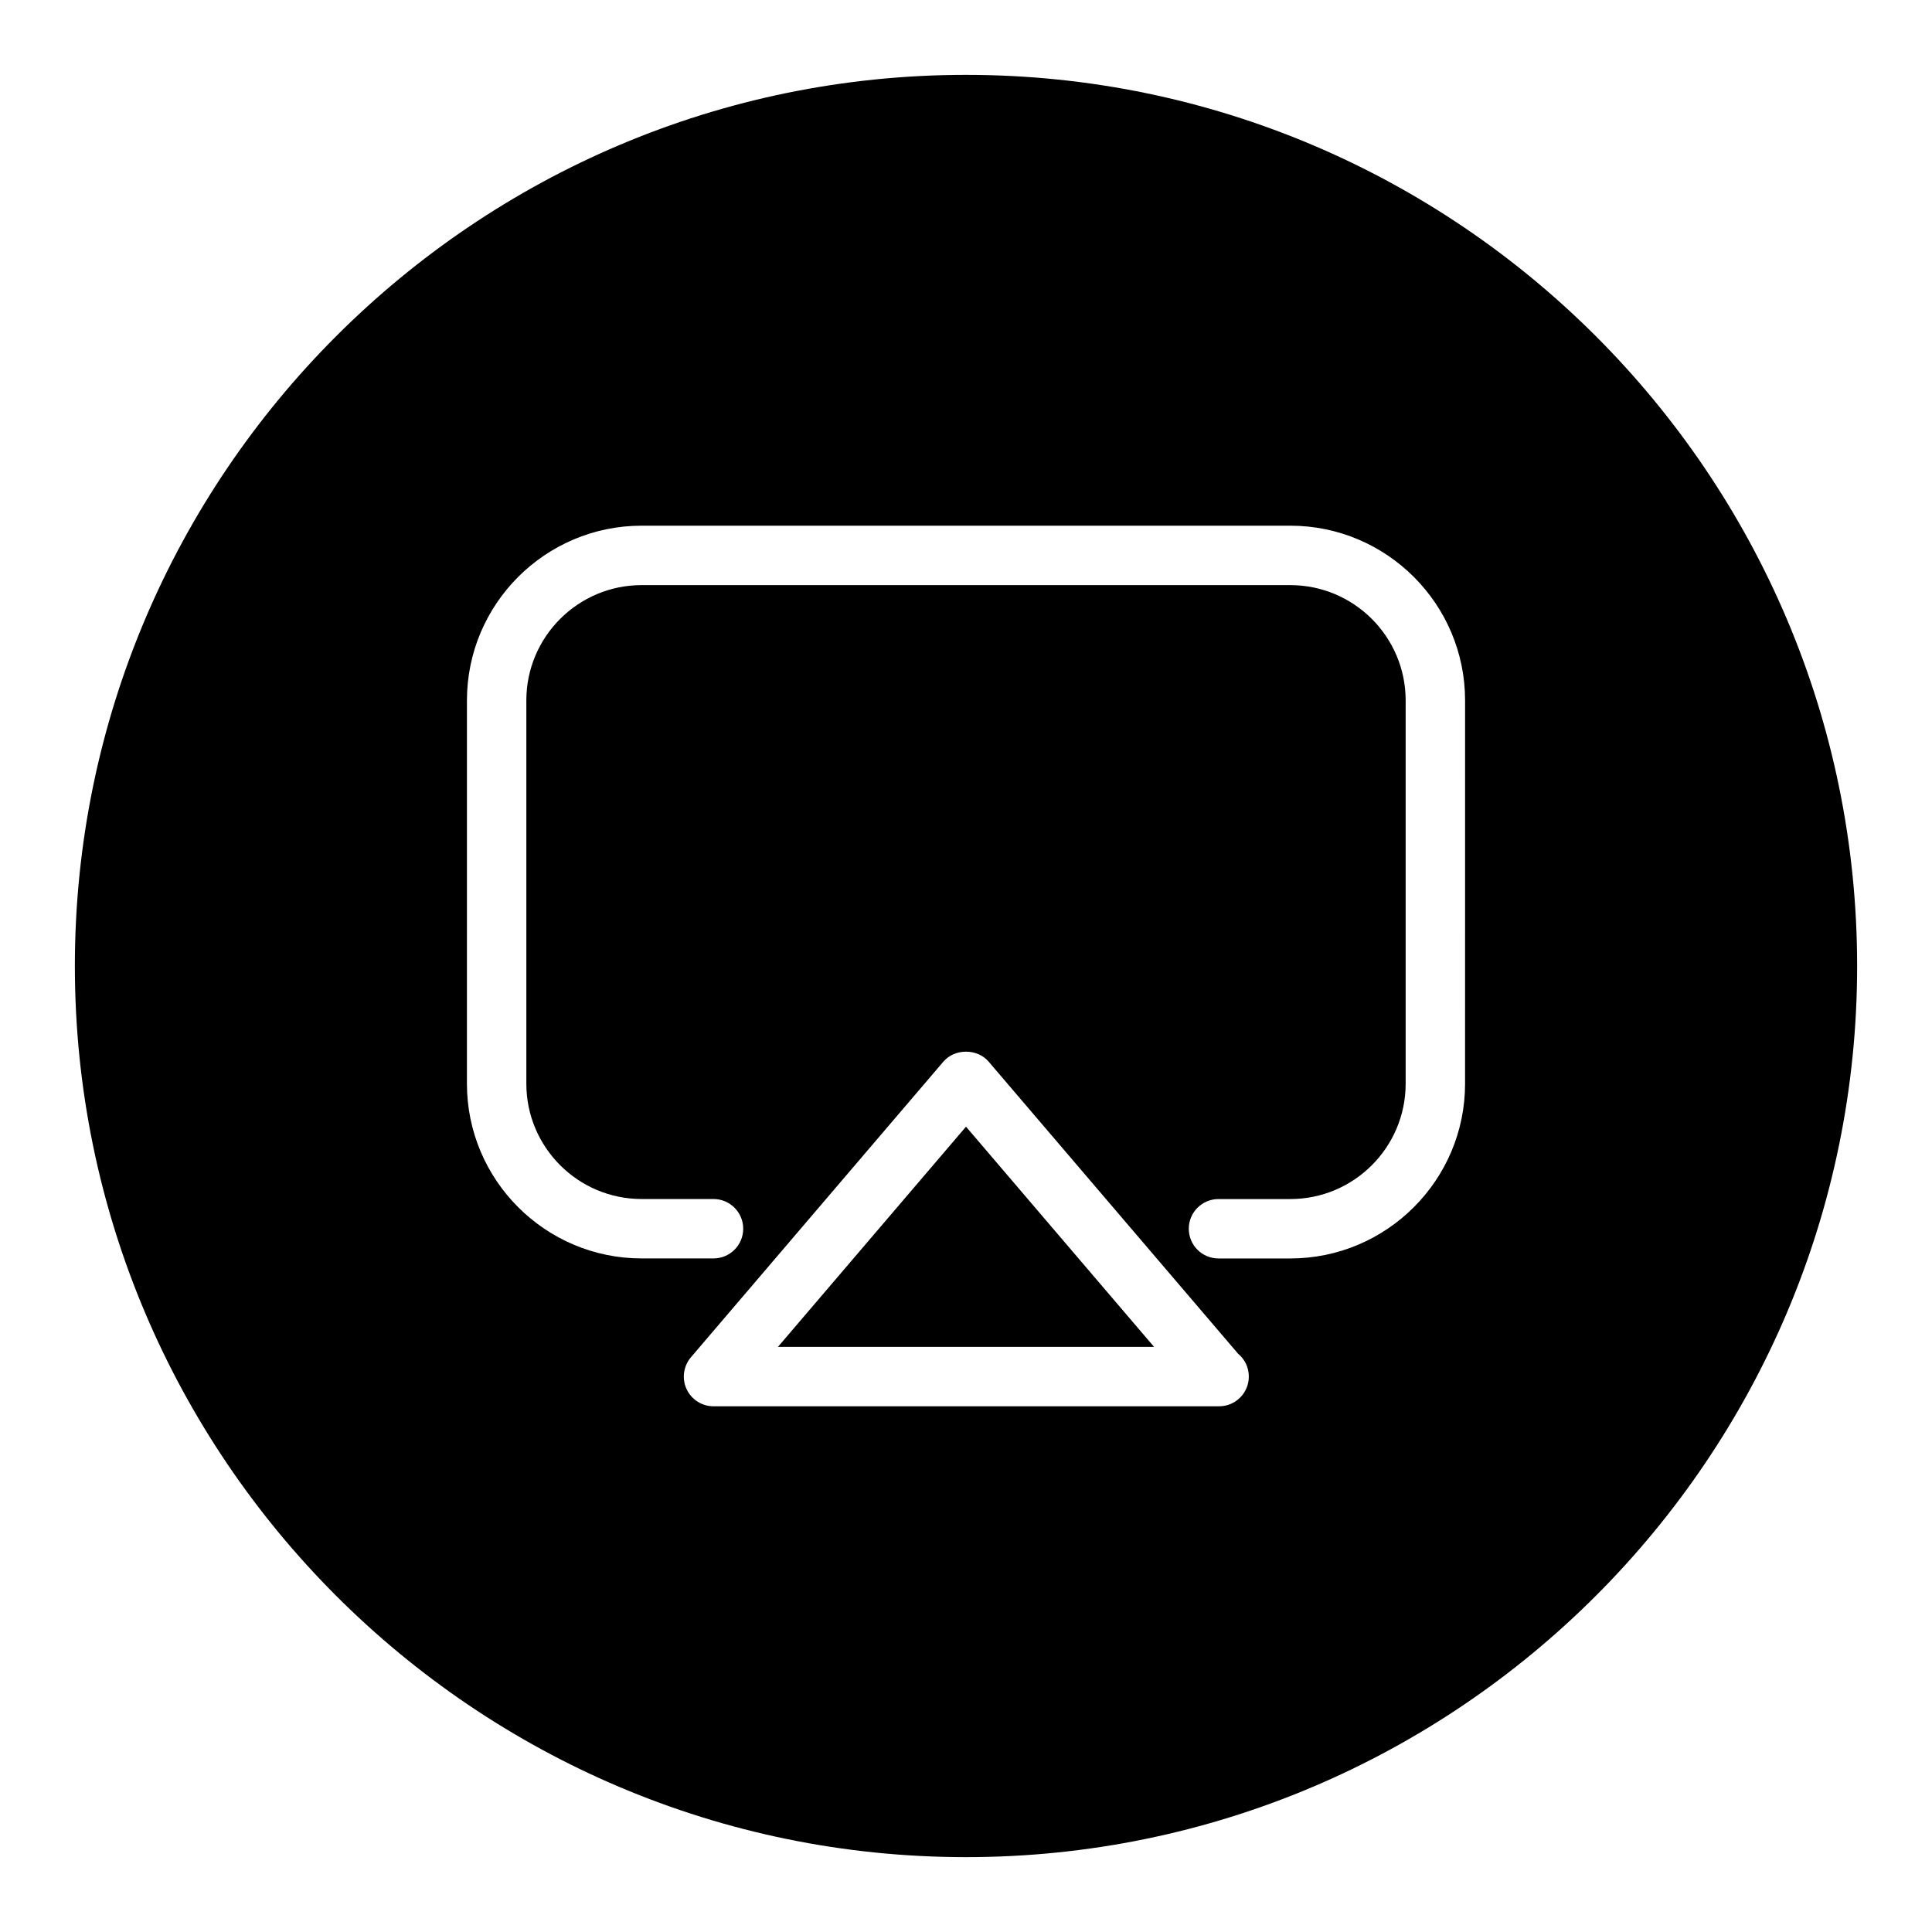
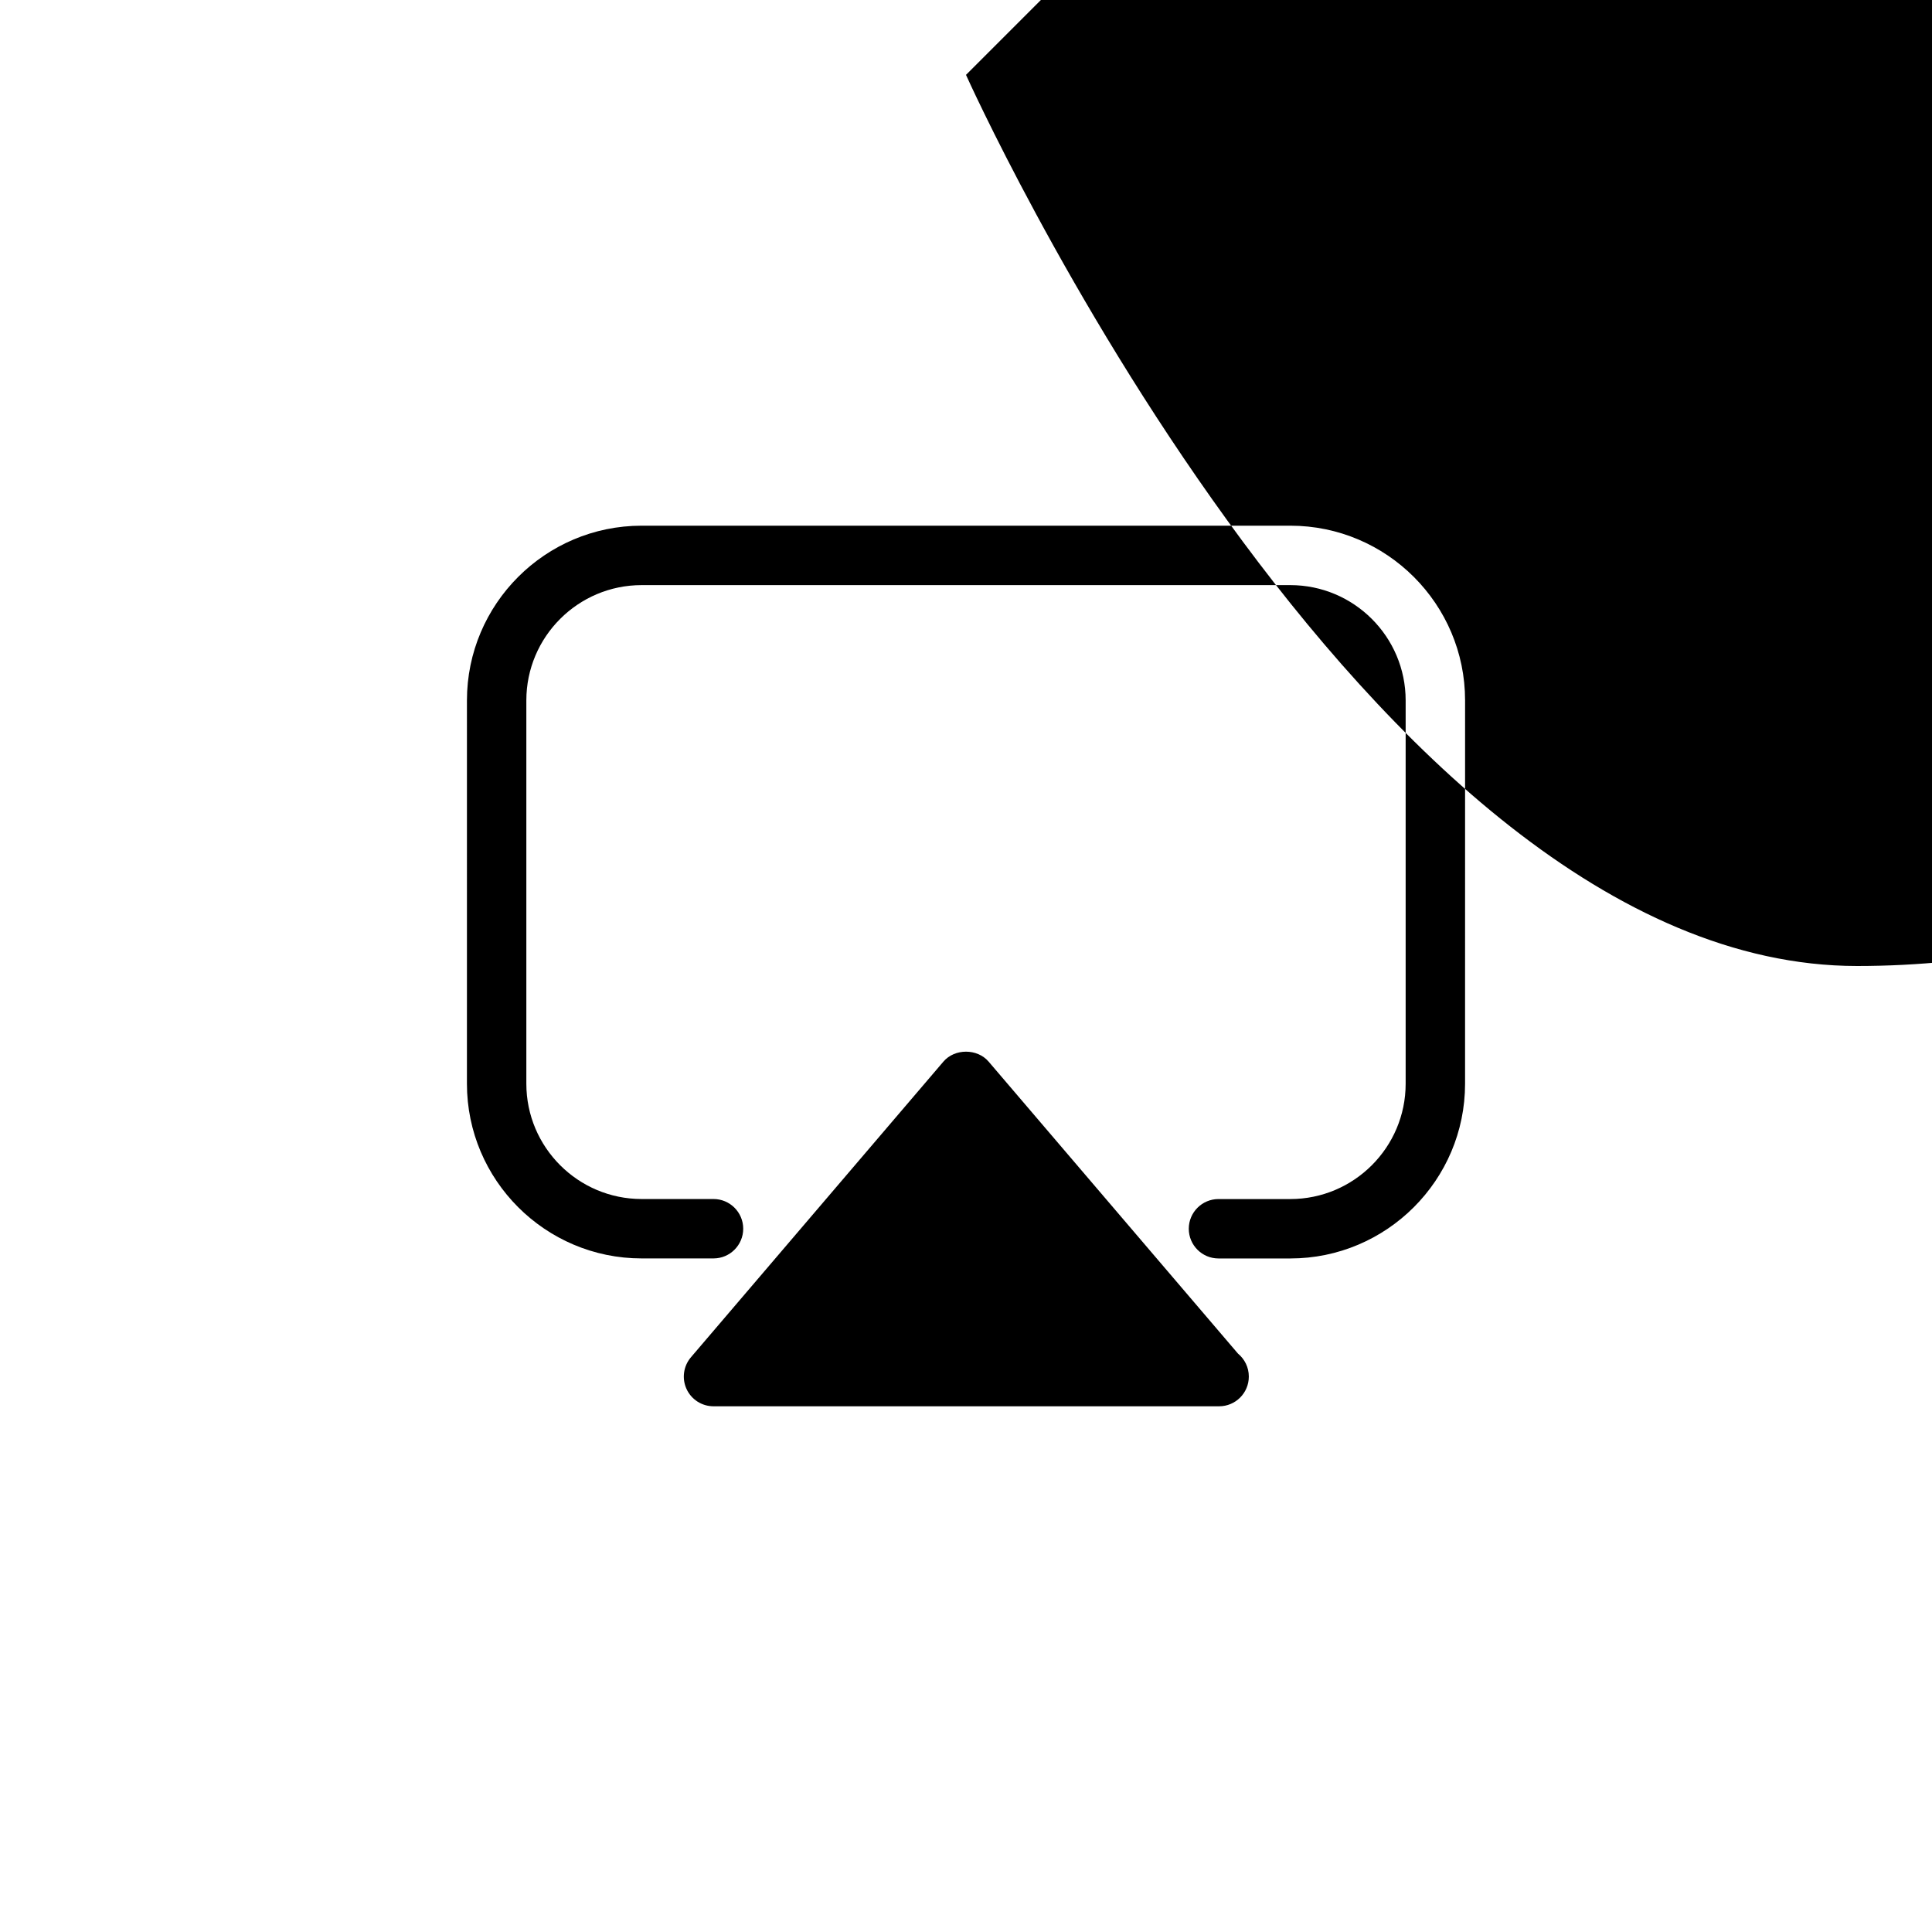
<svg xmlns="http://www.w3.org/2000/svg" fill="#000000" width="800px" height="800px" version="1.1" viewBox="144 144 512 512">
-   <path d="m400 442.58 49.844 58.363h-99.684zm0-278.74c-130.22 0-236.16 105.95-236.16 236.16s105.94 236.16 236.16 236.16 236.16-105.94 236.16-236.16c0.004-130.22-105.94-236.16-236.16-236.16zm67.074 352.84h-0.156-133.83c-3.07 0-5.863-1.785-7.148-4.582-1.281-2.785-0.828-6.07 1.164-8.406l66.914-78.359c2.992-3.504 8.98-3.504 11.973 0l66.094 77.391c1.754 1.449 2.867 3.629 2.867 6.078 0 4.363-3.527 7.879-7.875 7.879zm65.184-85.48c0 25.527-20.781 46.305-46.32 46.305h-19.027c-4.344 0-7.871-3.527-7.871-7.871s3.527-7.871 7.871-7.871h19.027c16.863 0 30.574-13.707 30.574-30.559v-101.59c0-16.848-13.715-30.551-30.574-30.551h-171.9c-16.848 0-30.551 13.707-30.551 30.551v101.58c0 16.855 13.707 30.559 30.551 30.559h19.051c4.344 0 7.871 3.527 7.871 7.871s-3.527 7.871-7.871 7.871h-19.051c-25.527 0-46.297-20.773-46.297-46.305l0.004-101.58c0-25.527 20.766-46.297 46.297-46.297h171.9c25.535 0 46.32 20.766 46.32 46.297z" />
+   <path d="m400 442.58 49.844 58.363h-99.684zm0-278.74s105.94 236.16 236.16 236.16 236.16-105.94 236.16-236.16c0.004-130.22-105.94-236.16-236.16-236.16zm67.074 352.84h-0.156-133.83c-3.07 0-5.863-1.785-7.148-4.582-1.281-2.785-0.828-6.07 1.164-8.406l66.914-78.359c2.992-3.504 8.98-3.504 11.973 0l66.094 77.391c1.754 1.449 2.867 3.629 2.867 6.078 0 4.363-3.527 7.879-7.875 7.879zm65.184-85.48c0 25.527-20.781 46.305-46.32 46.305h-19.027c-4.344 0-7.871-3.527-7.871-7.871s3.527-7.871 7.871-7.871h19.027c16.863 0 30.574-13.707 30.574-30.559v-101.59c0-16.848-13.715-30.551-30.574-30.551h-171.9c-16.848 0-30.551 13.707-30.551 30.551v101.58c0 16.855 13.707 30.559 30.551 30.559h19.051c4.344 0 7.871 3.527 7.871 7.871s-3.527 7.871-7.871 7.871h-19.051c-25.527 0-46.297-20.773-46.297-46.305l0.004-101.58c0-25.527 20.766-46.297 46.297-46.297h171.9c25.535 0 46.32 20.766 46.32 46.297z" />
</svg>